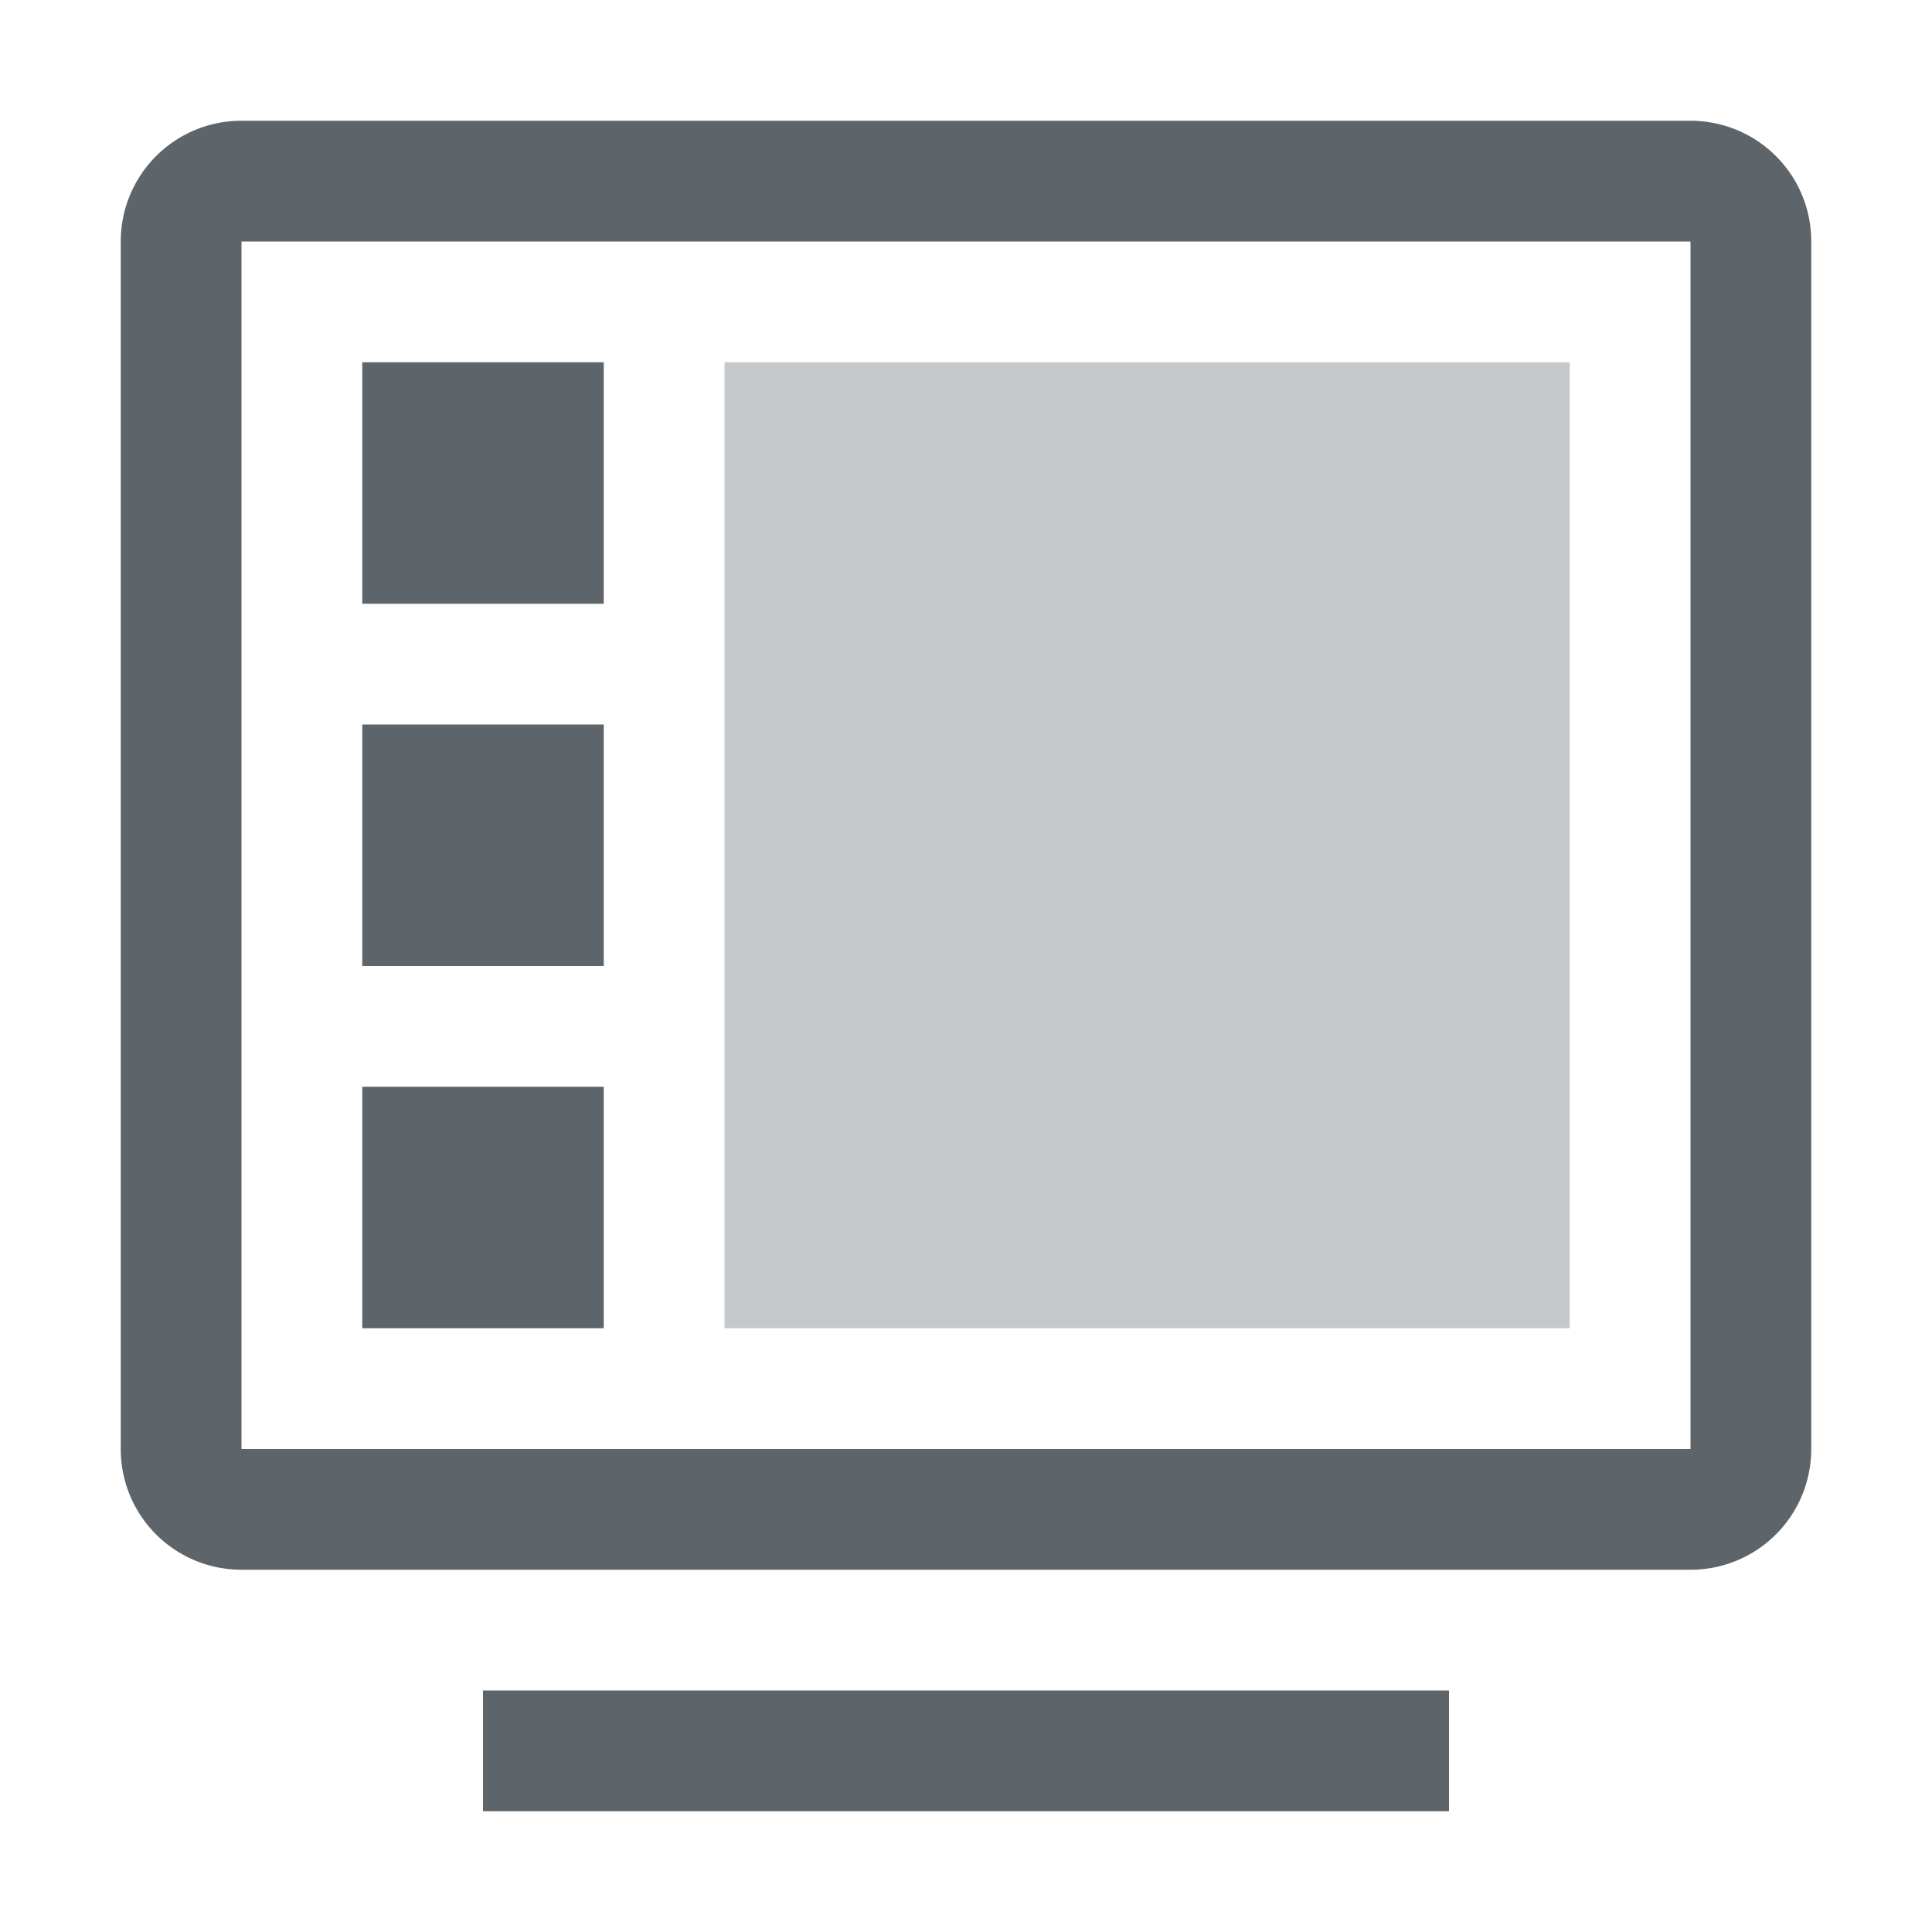
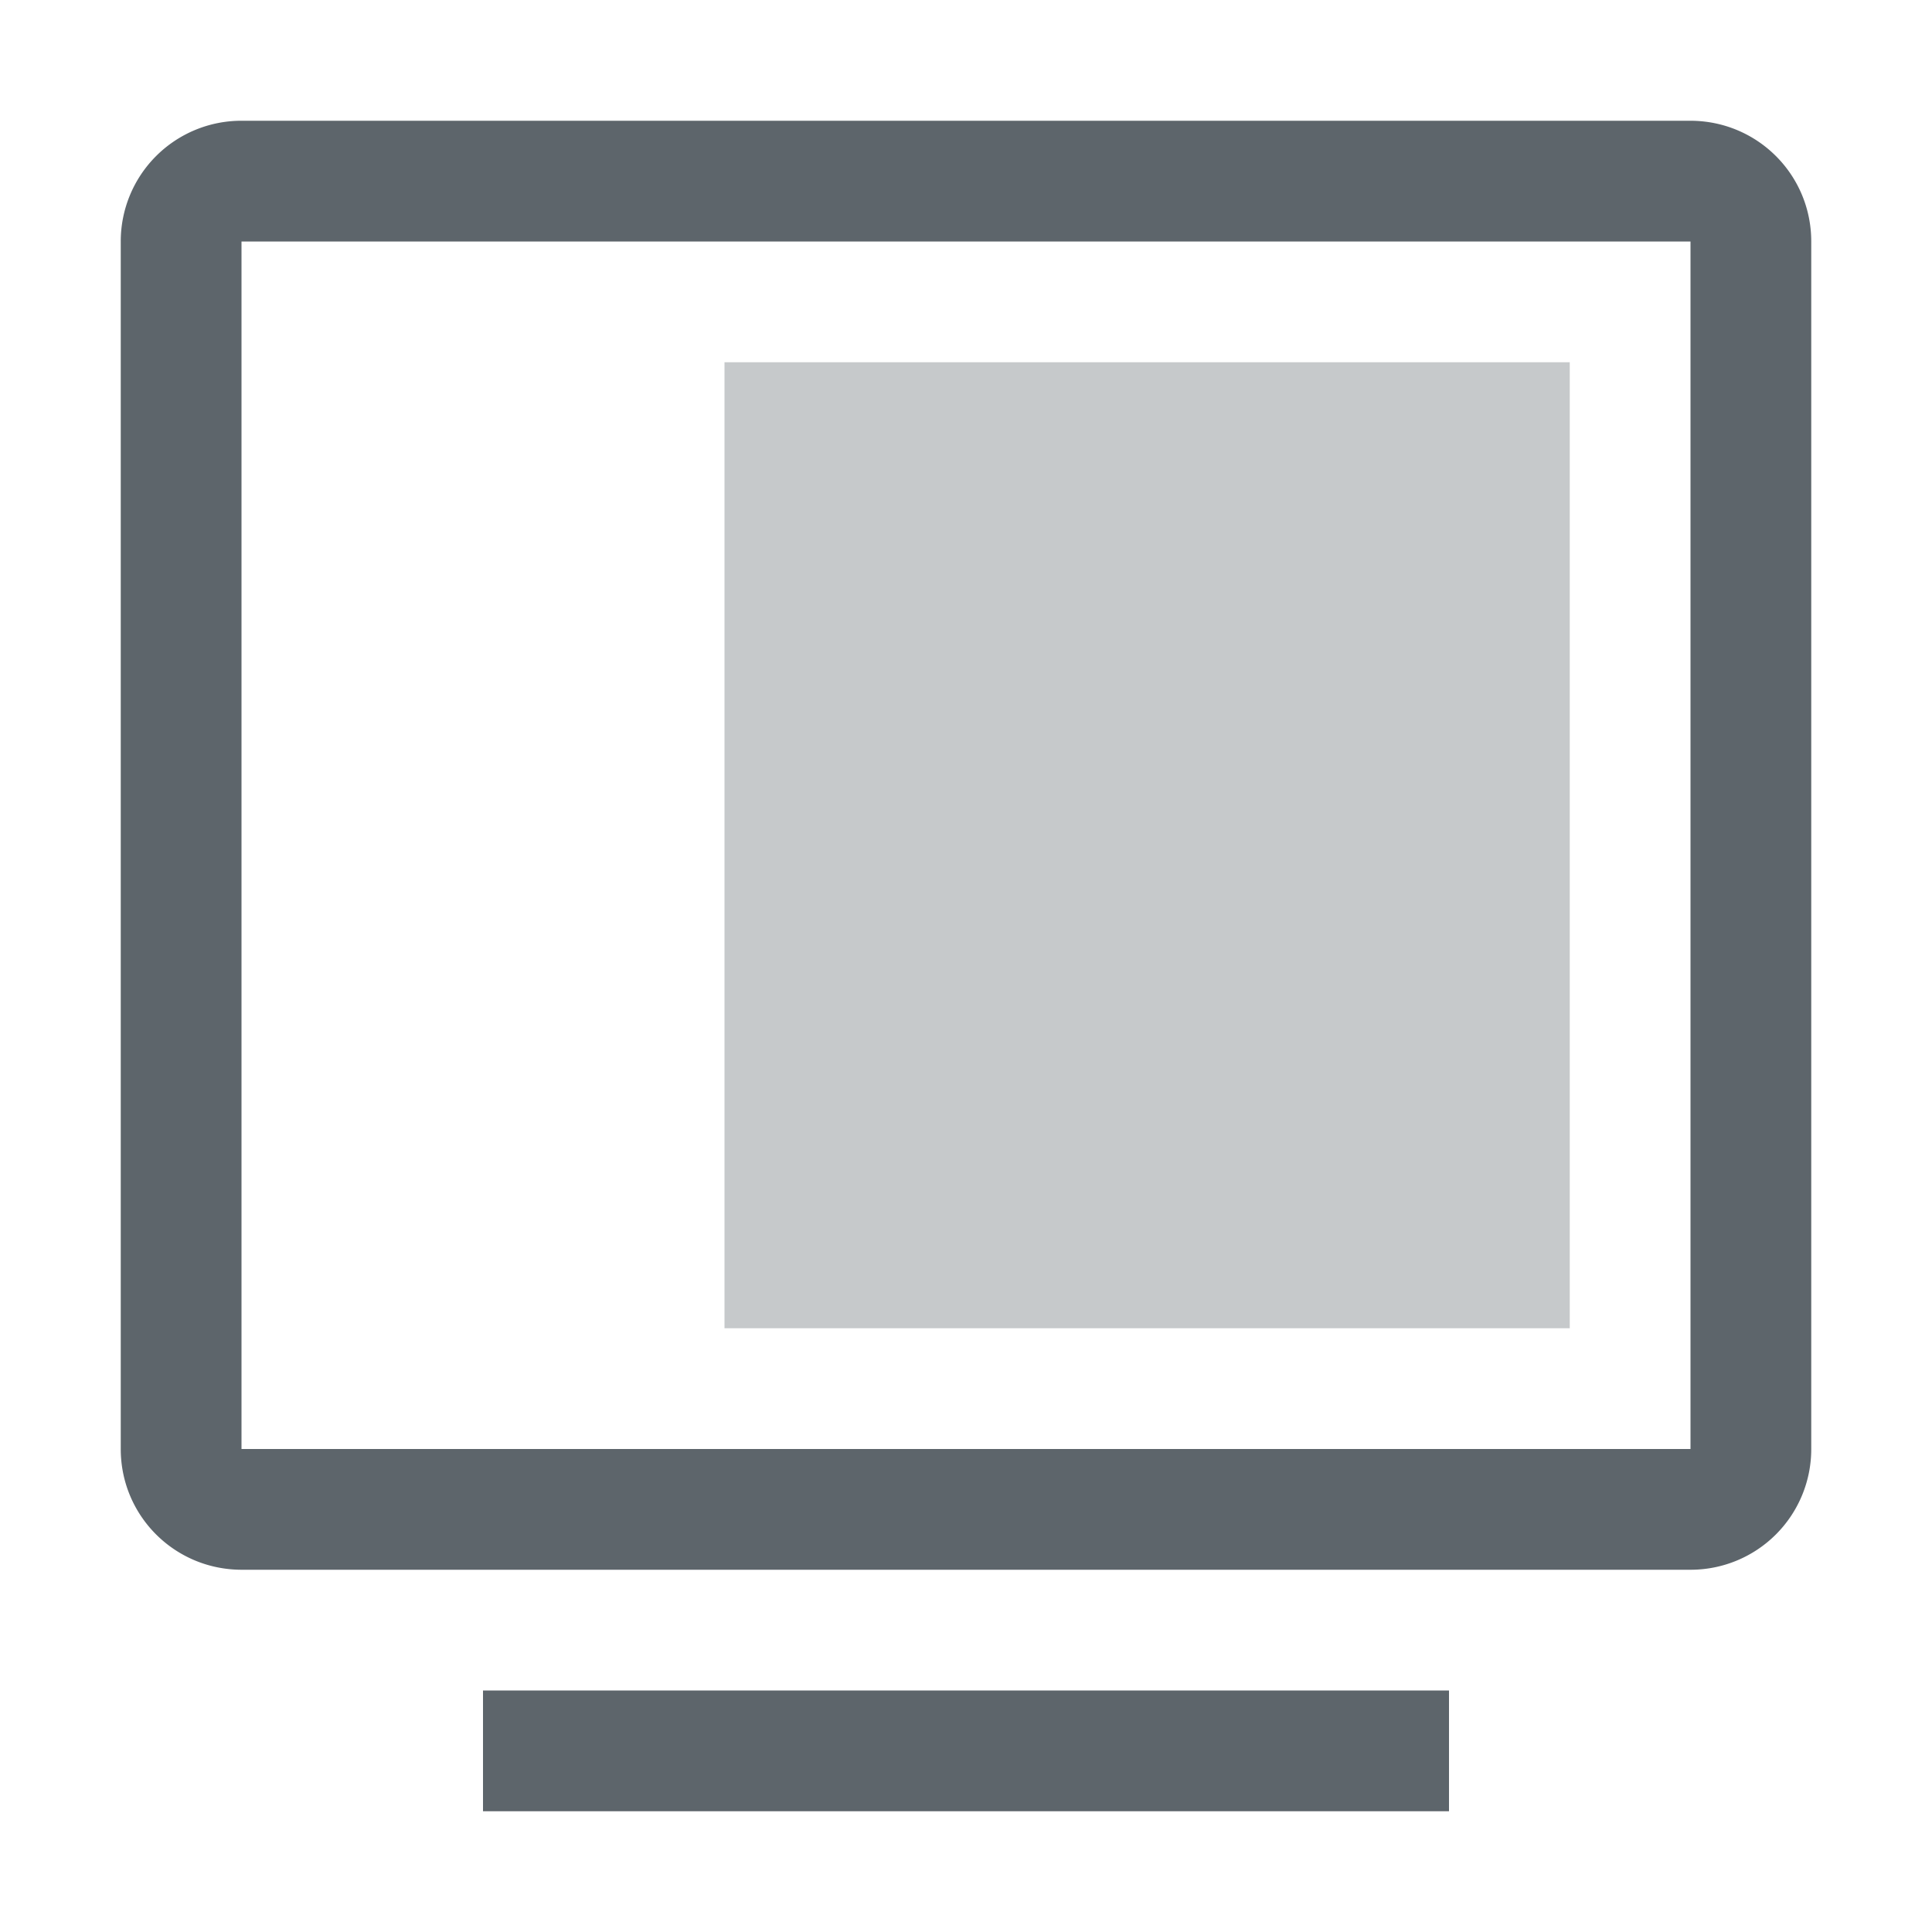
<svg xmlns="http://www.w3.org/2000/svg" width="16" height="16" version="1.1">
  <g fill="#5d656b">
    <rect x="6" y="3" width="7" height="8" rx="0" ry="0" fill-rule="evenodd" opacity=".35" style="paint-order:fill markers stroke" />
-     <path d="m2.002 1a0.999 0.999 0 0 0-1.002 1v10c0 0.554 0.447 1 1.002 1h11.996a0.999 0.999 0 0 0 1.002-1v-10c0-0.554-0.447-1-1.002-1zm-2e-3 1h12v10h-12z" style="paint-order:markers stroke fill" />
+     <path d="m2.002 1a0.999 0.999 0 0 0-1.002 1v10c0 0.554 0.447 1 1.002 1h11.996a0.999 0.999 0 0 0 1.002-1v-10c0-0.554-0.447-1-1.002-1zm-2e-3 1h12v10h-12" style="paint-order:markers stroke fill" />
    <rect x="4" y="14" width="8" height="1" rx="0" ry="0" style="paint-order:markers stroke fill" />
    <g fill-rule="evenodd">
-       <rect x="3" y="9" width="2" height="2" rx="0" ry="0" style="paint-order:fill markers stroke" />
-       <rect x="3" y="6" width="2" height="2" rx="0" ry="0" style="paint-order:fill markers stroke" />
-       <rect x="3" y="3" width="2" height="2" rx="0" ry="0" style="paint-order:fill markers stroke" />
-     </g>
+       </g>
  </g>
</svg>